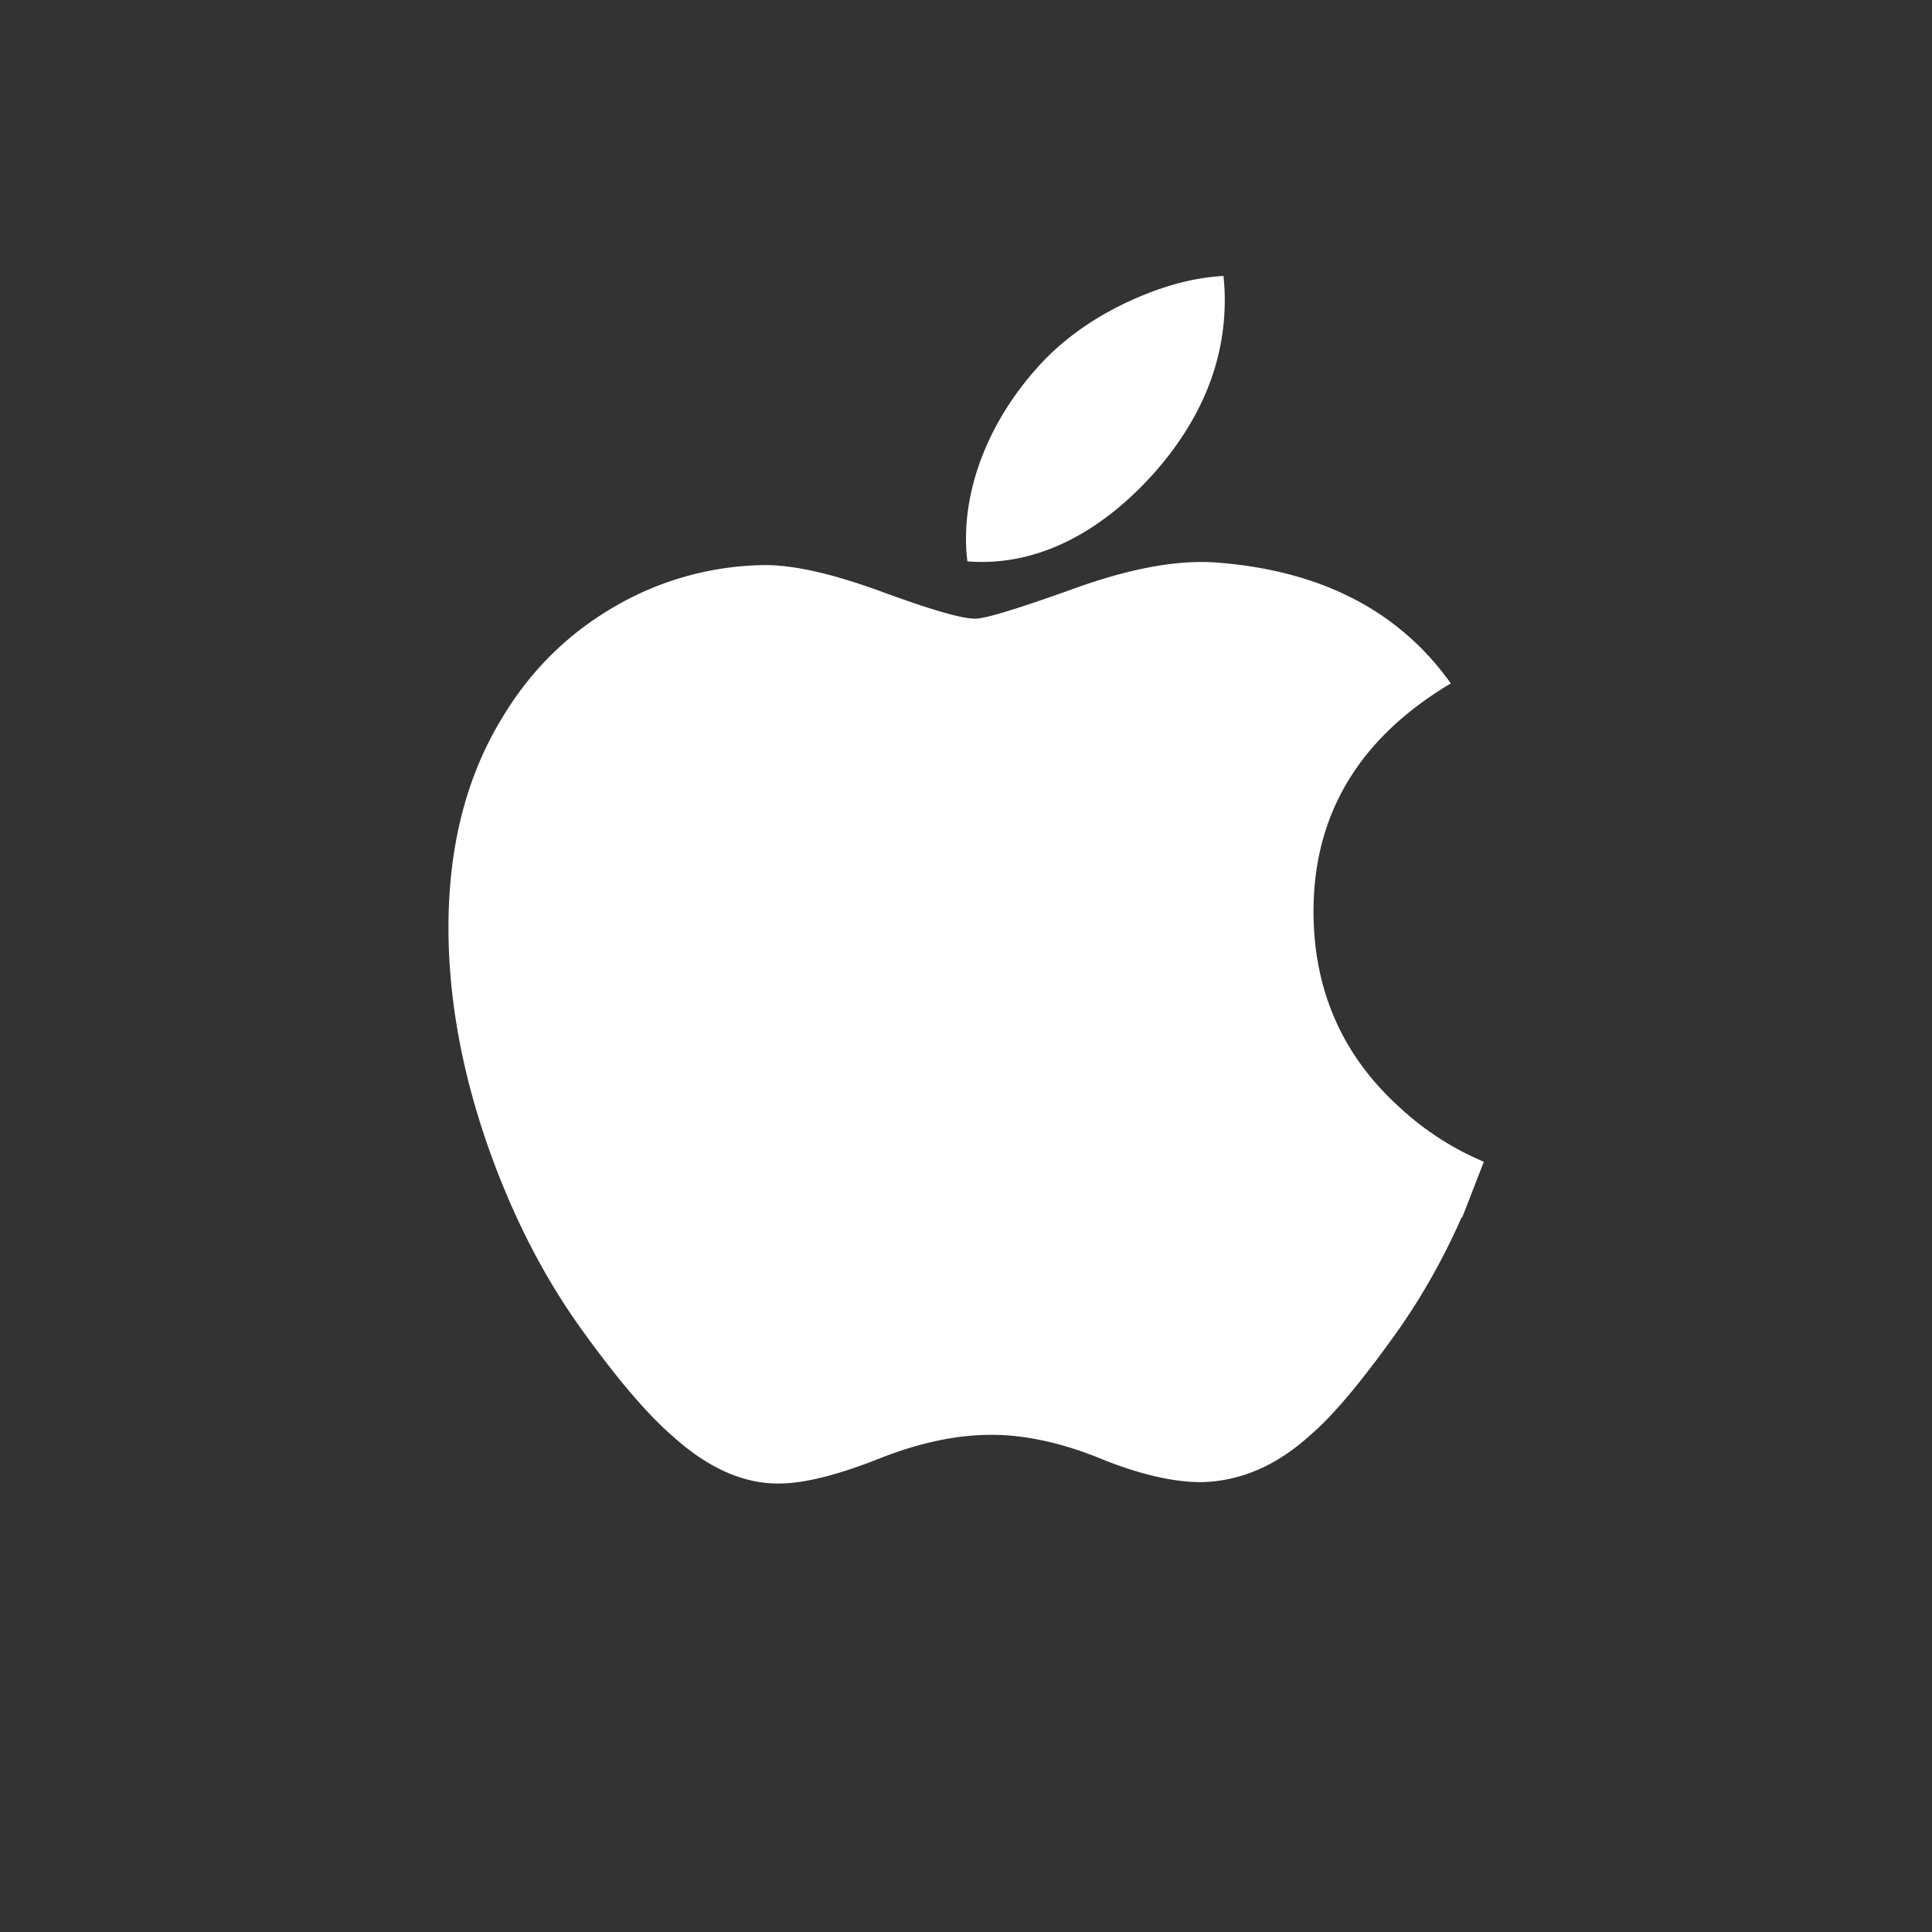
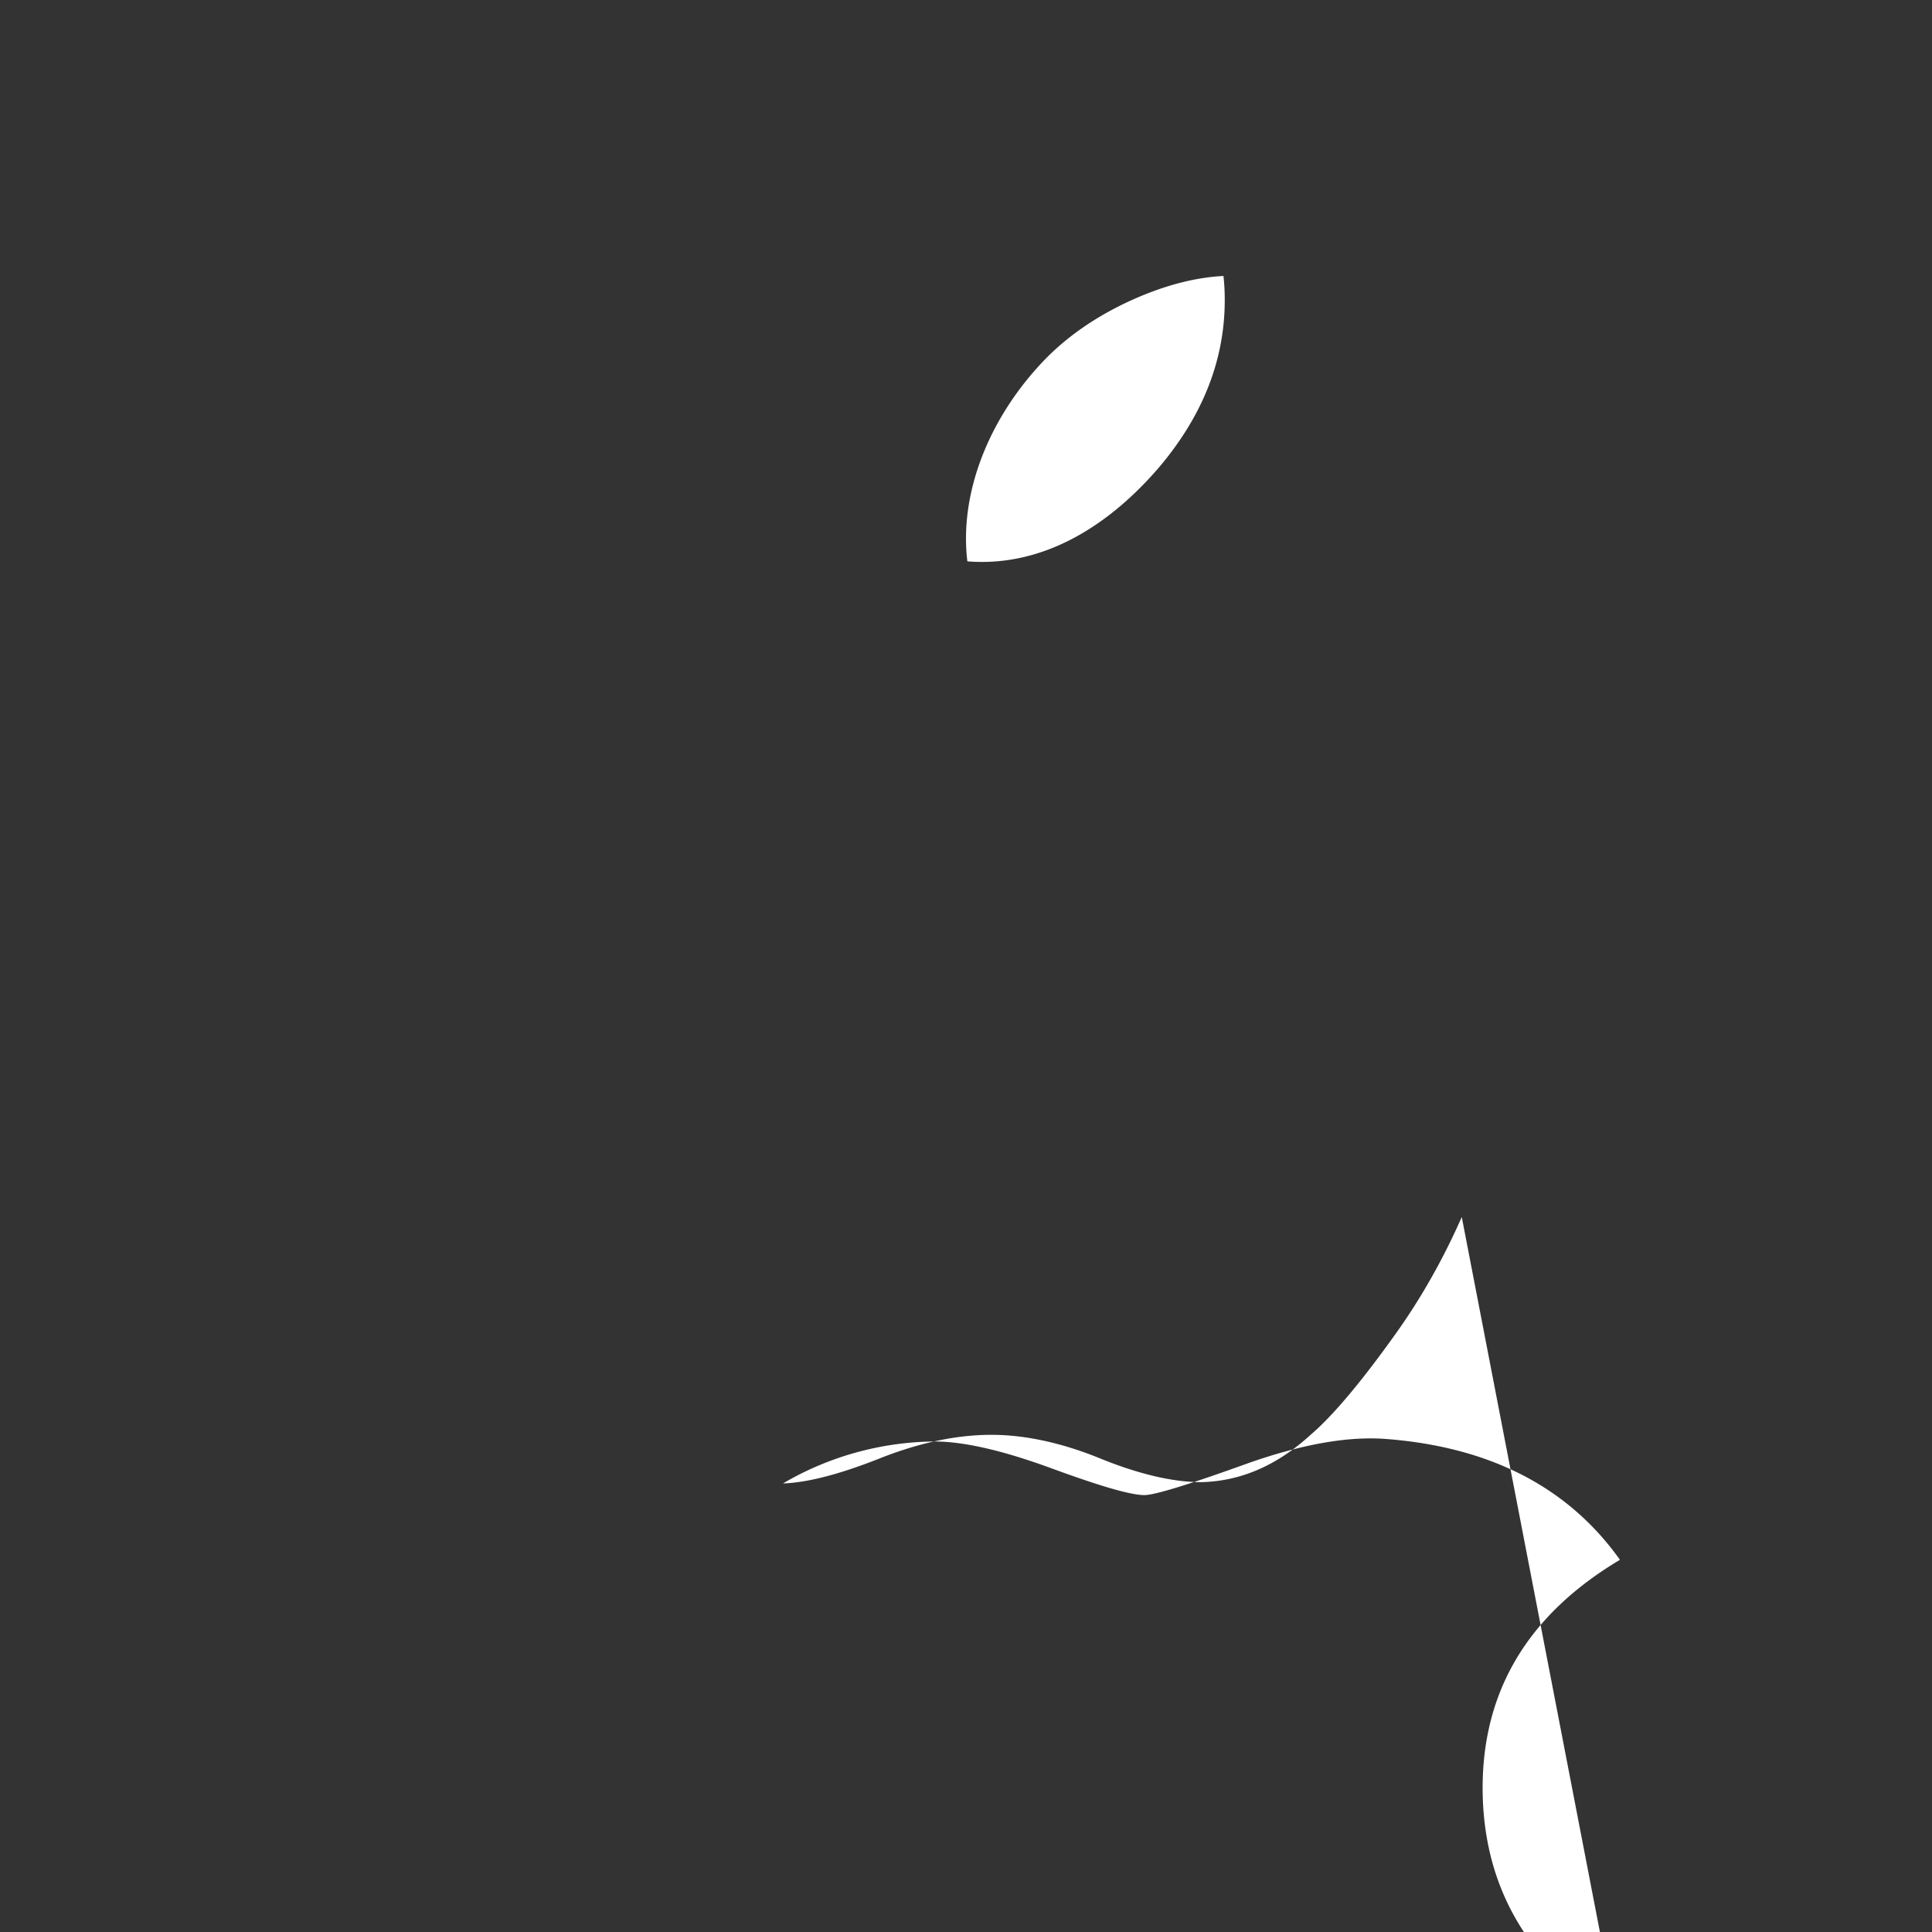
<svg xmlns="http://www.w3.org/2000/svg" width="56" height="56">
  <rect width="100%" height="100%" fill="#333333" stroke="none" />
-   <path d="M42.37 35.276c-.54 1.223-1.176 2.348-1.915 3.383-1.007 1.41-1.83 2.387-2.467 2.93-.985.9-2.04 1.346-3.17 1.372-.81 0-1.8-.227-2.928-.687s-2.193-.685-3.153-.685c-1.007 0-2.087.227-3.242.685s-2.09.7-2.8.724c-1.084.045-2.164-.423-3.242-1.41-.688-.6-1.55-1.6-2.58-3.033-1.106-1.53-2.016-3.303-2.728-5.325-.763-2.184-1.146-4.3-1.146-6.347 0-2.346.516-4.37 1.55-6.064.812-1.362 1.892-2.436 3.244-3.224a8.84 8.84 0 0 1 4.385-1.216c.86 0 1.99.262 3.392.776s2.297.778 2.7.778c.294 0 1.292-.306 2.983-.916 1.6-.566 2.95-.8 4.055-.708 2.996.238 5.248 1.398 6.745 3.5-2.68 1.596-4.006 3.83-3.98 6.698.024 2.233.85 4.092 2.47 5.567.734.685 1.554 1.214 2.467 1.6l-.63 1.622zM35.5 8.7c0 1.75-.65 3.385-1.948 4.897-1.565 1.798-3.46 2.838-5.512 2.674-.026-.2-.04-.43-.04-.663 0-1.68.744-3.48 2.066-4.95.66-.744 1.5-1.364 2.517-1.857 1.016-.486 1.976-.755 2.88-.802a6.25 6.25 0 0 1 .037.7h0z" fill="#fff" />
+   <path d="M42.37 35.276c-.54 1.223-1.176 2.348-1.915 3.383-1.007 1.41-1.83 2.387-2.467 2.93-.985.9-2.04 1.346-3.17 1.372-.81 0-1.8-.227-2.928-.687s-2.193-.685-3.153-.685c-1.007 0-2.087.227-3.242.685s-2.09.7-2.8.724a8.84 8.84 0 0 1 4.385-1.216c.86 0 1.99.262 3.392.776s2.297.778 2.7.778c.294 0 1.292-.306 2.983-.916 1.6-.566 2.95-.8 4.055-.708 2.996.238 5.248 1.398 6.745 3.5-2.68 1.596-4.006 3.83-3.98 6.698.024 2.233.85 4.092 2.47 5.567.734.685 1.554 1.214 2.467 1.6l-.63 1.622zM35.5 8.7c0 1.75-.65 3.385-1.948 4.897-1.565 1.798-3.46 2.838-5.512 2.674-.026-.2-.04-.43-.04-.663 0-1.68.744-3.48 2.066-4.95.66-.744 1.5-1.364 2.517-1.857 1.016-.486 1.976-.755 2.88-.802a6.25 6.25 0 0 1 .037.7h0z" fill="#fff" />
</svg>